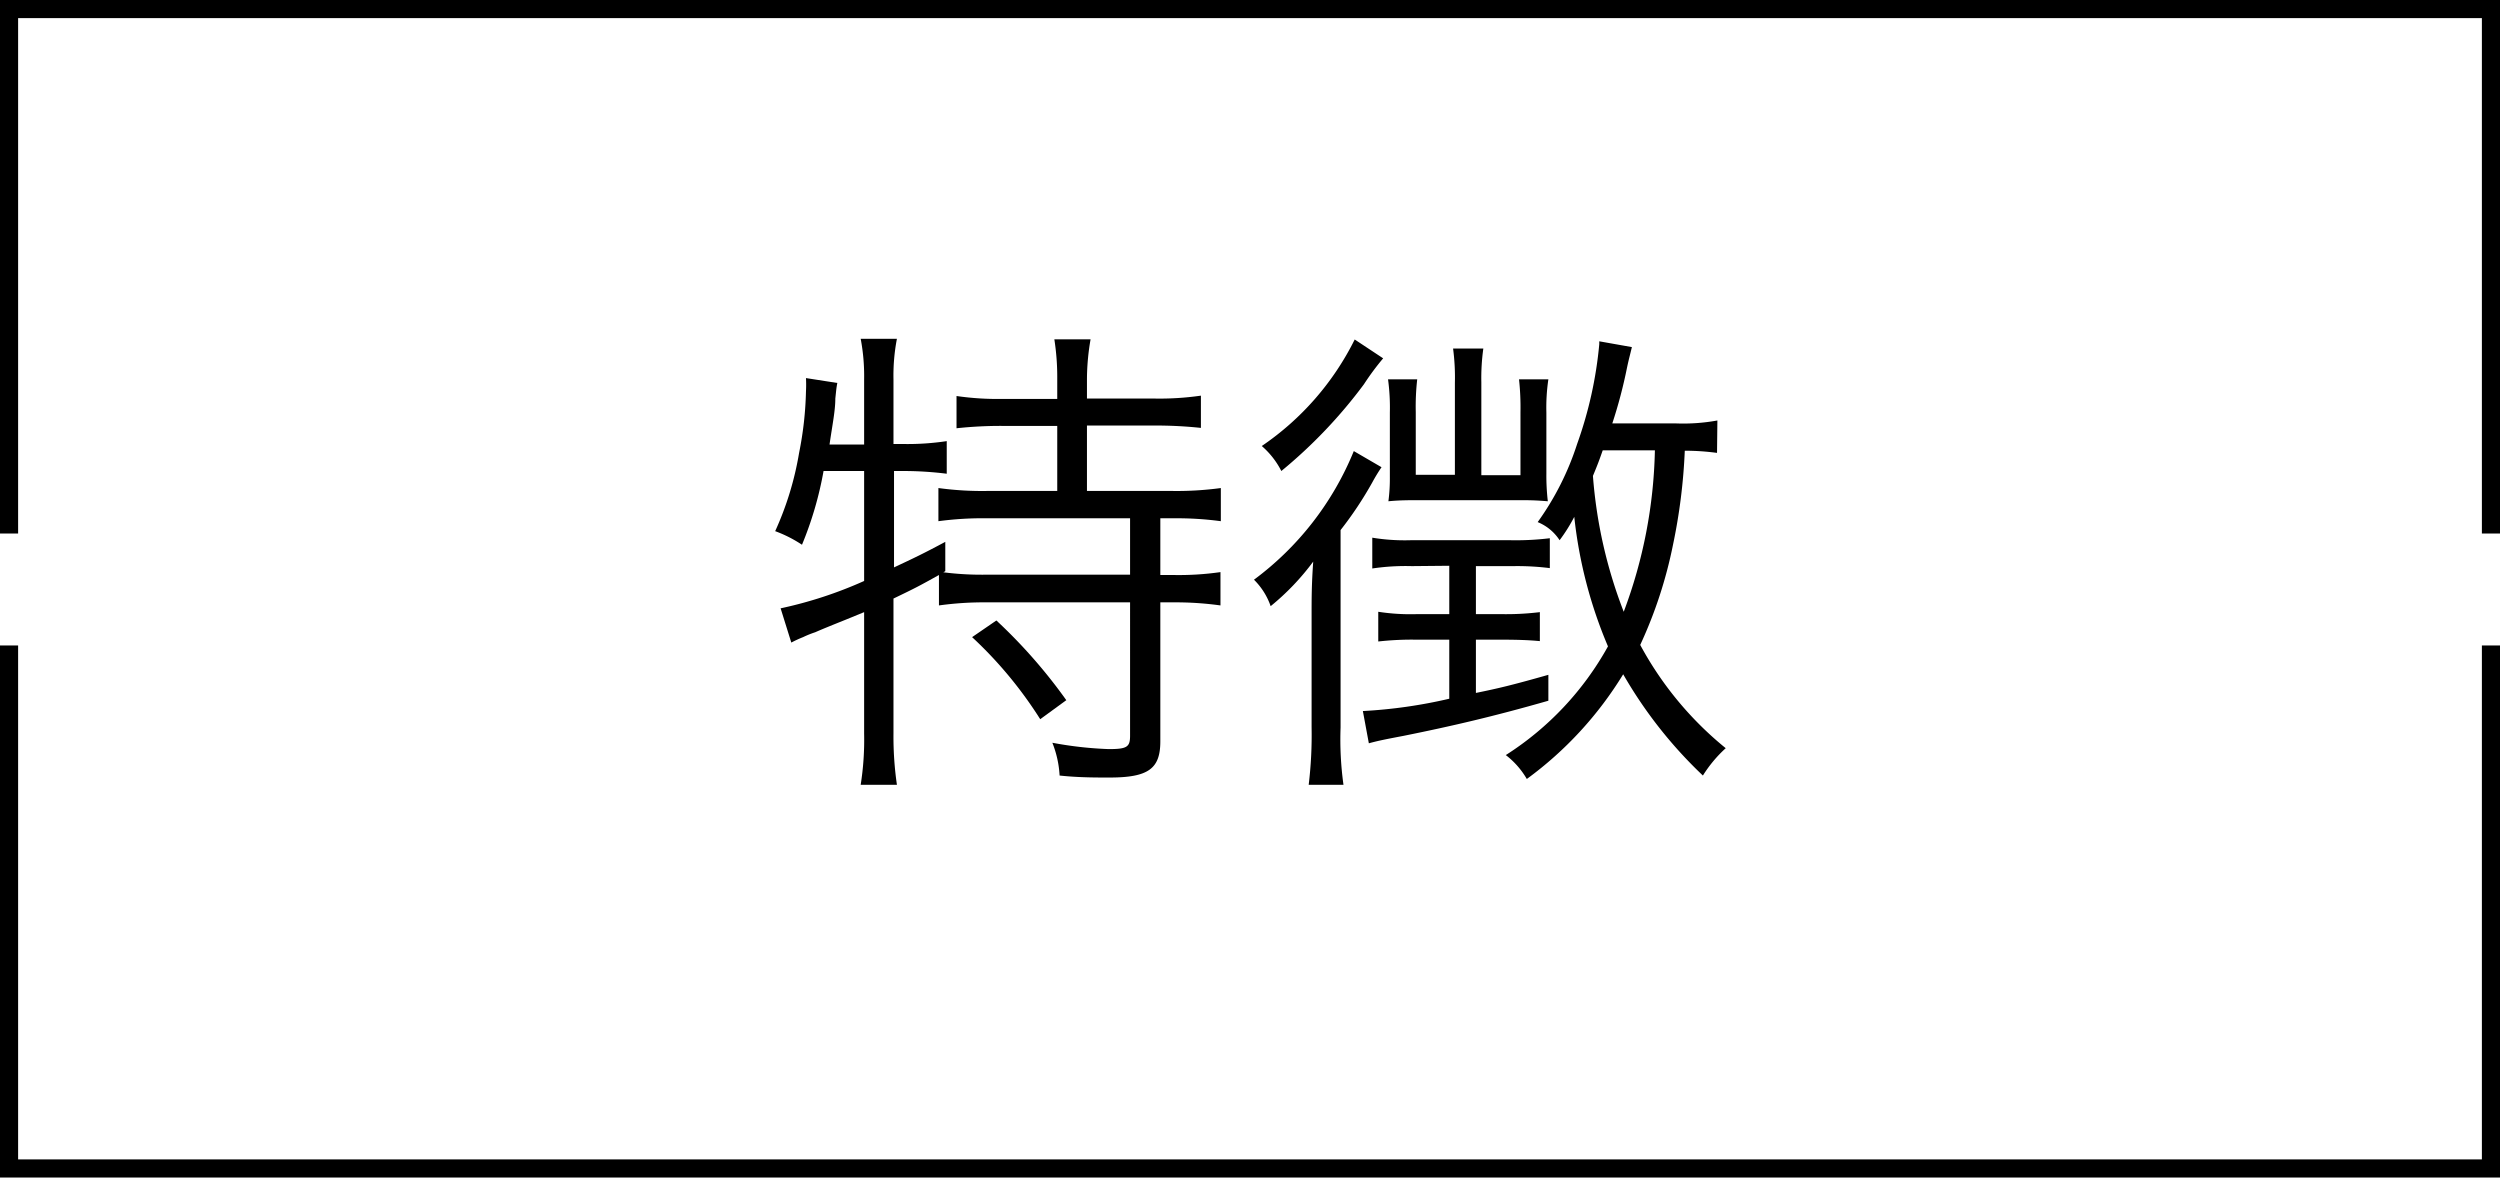
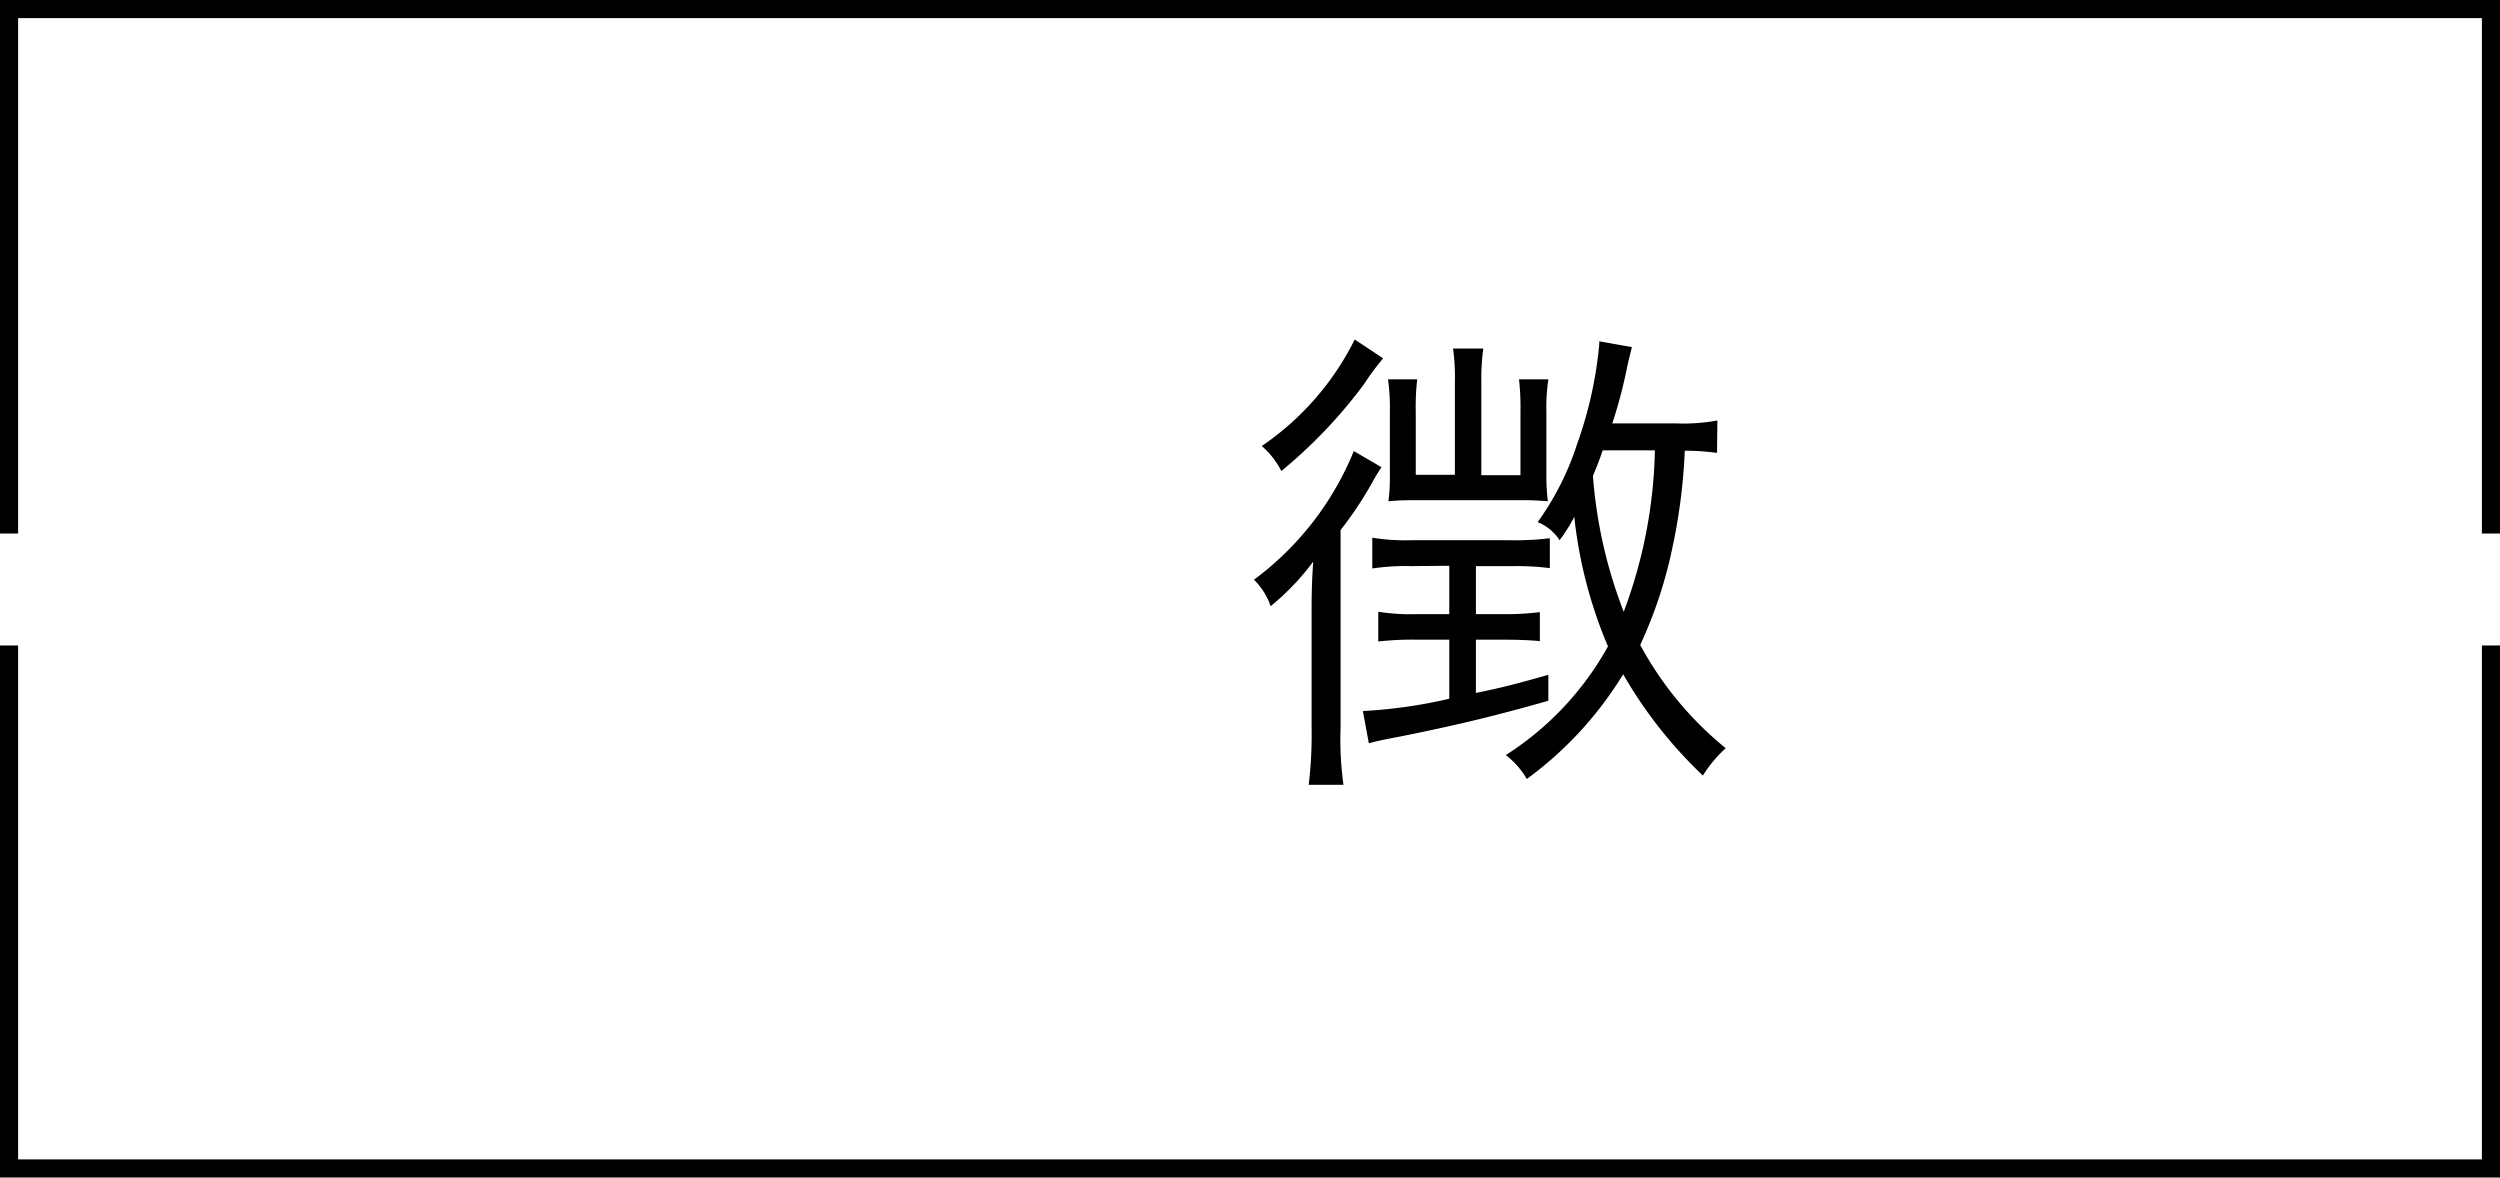
<svg xmlns="http://www.w3.org/2000/svg" viewBox="0 0 138 65">
  <defs>
    <style>.cls-1{isolation:isolate;}.cls-2{fill:none;stroke:#000;stroke-miterlimit:10;}</style>
  </defs>
  <title>custom_tokushu</title>
  <g id="Layer_2" data-name="Layer 2">
    <g id="Layer_1-2" data-name="Layer 1">
      <g id="Group_84" data-name="Group 84">
        <g id="特徴" class="cls-1">
          <g class="cls-1">
-             <path d="M45.46,26a19.57,19.57,0,0,1-1.19,4.07,7.11,7.11,0,0,0-1.48-.75A17.24,17.24,0,0,0,44.11,25a19.25,19.25,0,0,0,.38-3.4,6.81,6.81,0,0,0,0-.73l1.73.27c-.06.32-.06.4-.11.86,0,.67-.16,1.43-.32,2.54h1.91V20.94a11,11,0,0,0-.19-2.24h2a10.76,10.76,0,0,0-.19,2.24v3.57h.59a14.54,14.54,0,0,0,2.35-.16v1.8A19.29,19.29,0,0,0,50,26h-.65v5.32c1.11-.52,1.56-.73,2.83-1.41l0,1.62-.11.06a16.69,16.69,0,0,0,2.49.13h7.82V28.61H54.56a18.42,18.42,0,0,0-2.76.16V26.94a17.88,17.88,0,0,0,2.76.16h3.8V23.51h-3a22.87,22.87,0,0,0-2.56.13V21.86a15.84,15.84,0,0,0,2.56.16h3v-1.1a13.48,13.48,0,0,0-.16-2.19h2A13,13,0,0,0,60,20.92V22h3.72a16,16,0,0,0,2.57-.16v1.78a23.47,23.47,0,0,0-2.57-.13H60V27.1h4.64a18.18,18.18,0,0,0,2.75-.16v1.83a18.28,18.28,0,0,0-2.67-.16h-.67v3.13h.7a16.16,16.16,0,0,0,2.62-.16v1.84a18.08,18.08,0,0,0-2.62-.17h-.7v7.67c0,1.51-.65,2-2.81,2-.76,0-1.73,0-2.75-.11A5.71,5.71,0,0,0,58.09,41a20.52,20.52,0,0,0,3.11.35c1,0,1.18-.11,1.18-.73V33.25H54.45a18,18,0,0,0-2.62.17V31.74c-1.08.6-1.22.68-2.51,1.3v7.45a18.51,18.51,0,0,0,.19,2.83h-2a16,16,0,0,0,.19-2.83v-6.7l-1,.41c-.67.27-1.27.51-1.7.7a5.43,5.43,0,0,0-.67.27,6.28,6.28,0,0,0-.65.3l-.59-1.89a23,23,0,0,0,4.61-1.51V26ZM55,34.25a28.91,28.91,0,0,1,3.86,4.4L57.42,39.7a22.77,22.77,0,0,0-3.76-4.53Z" />
            <path d="M72.4,34c0-1,0-1.73.09-3a13.55,13.55,0,0,1-2.35,2.46A3.8,3.8,0,0,0,69.22,32a16.66,16.66,0,0,0,5.51-7.1l1.53.89a9.82,9.82,0,0,0-.51.84A20.21,20.21,0,0,1,74,29.26v10.9a18.16,18.16,0,0,0,.16,3.16H72.24a22.9,22.9,0,0,0,.16-3.18Zm3.95-14.22a14.37,14.37,0,0,0-1.06,1.43A27,27,0,0,1,70.73,26a4.54,4.54,0,0,0-1.08-1.38,15.39,15.39,0,0,0,5.13-5.88Zm1.59,11.47a12.56,12.56,0,0,0-2.19.13v-1.7a11,11,0,0,0,2.13.14h5.48a15.39,15.39,0,0,0,2.19-.11v1.65a14.4,14.4,0,0,0-2-.11H81.47V33.9h1.38A15.47,15.47,0,0,0,85,33.79v1.6c-.62-.06-1.27-.08-2.16-.08H81.47v2.94c1.22-.25,1.92-.41,4-1l0,1.43c-3,.86-5.32,1.4-8,1.94-1,.19-1.4.27-1.91.41l-.33-1.78A27.32,27.32,0,0,0,80,38.57V35.31H78.21a16.72,16.72,0,0,0-2.13.1V33.77a11.64,11.64,0,0,0,2.15.13H80V31.23Zm2.37-10.12a12.08,12.08,0,0,0-.1-1.89h1.67a11.71,11.71,0,0,0-.11,1.86v5.13h2.16V22.75a14.45,14.45,0,0,0-.08-1.81h1.62a10.66,10.66,0,0,0-.11,1.84v3.37a12.19,12.19,0,0,0,.08,1.52c-.75-.06-1-.06-1.75-.06H78.32c-.52,0-1.08,0-1.68.06a9.7,9.7,0,0,0,.08-1.35V22.78a11.7,11.7,0,0,0-.1-1.84h1.61a13.56,13.56,0,0,0-.08,1.81v3.46h2.16ZM94.78,25A13.19,13.19,0,0,0,93,24.88a31.55,31.55,0,0,1-.65,5.19,24.58,24.58,0,0,1-1.81,5.53,18.87,18.87,0,0,0,4.72,5.7A7.22,7.22,0,0,0,94,42.81a24.51,24.51,0,0,1-4.4-5.59A20.2,20.2,0,0,1,84.28,43a4.51,4.51,0,0,0-1.16-1.32,16.7,16.7,0,0,0,5.64-6,25.06,25.06,0,0,1-1.86-7.15,9.15,9.15,0,0,1-.81,1.29,2.62,2.62,0,0,0-1.21-1,15.51,15.51,0,0,0,2.18-4.32A22.34,22.34,0,0,0,88.28,19v-.16l1.8.32c-.1.43-.16.62-.27,1.14A26.5,26.5,0,0,1,89,23.37h3.45a10.48,10.48,0,0,0,2.35-.16Zm-6.31-.14c-.19.54-.25.71-.54,1.41a26.1,26.1,0,0,0,1.7,7.5,26.79,26.79,0,0,0,1.72-8.91Z" />
          </g>
        </g>
      </g>
      <polyline class="cls-2" points="0.5 29.45 0.5 0.5 137.5 0.5 137.5 29.45" />
      <polyline class="cls-2" points="0.5 35.63 0.5 64.5 137.5 64.5 137.5 35.63" />
    </g>
  </g>
</svg>